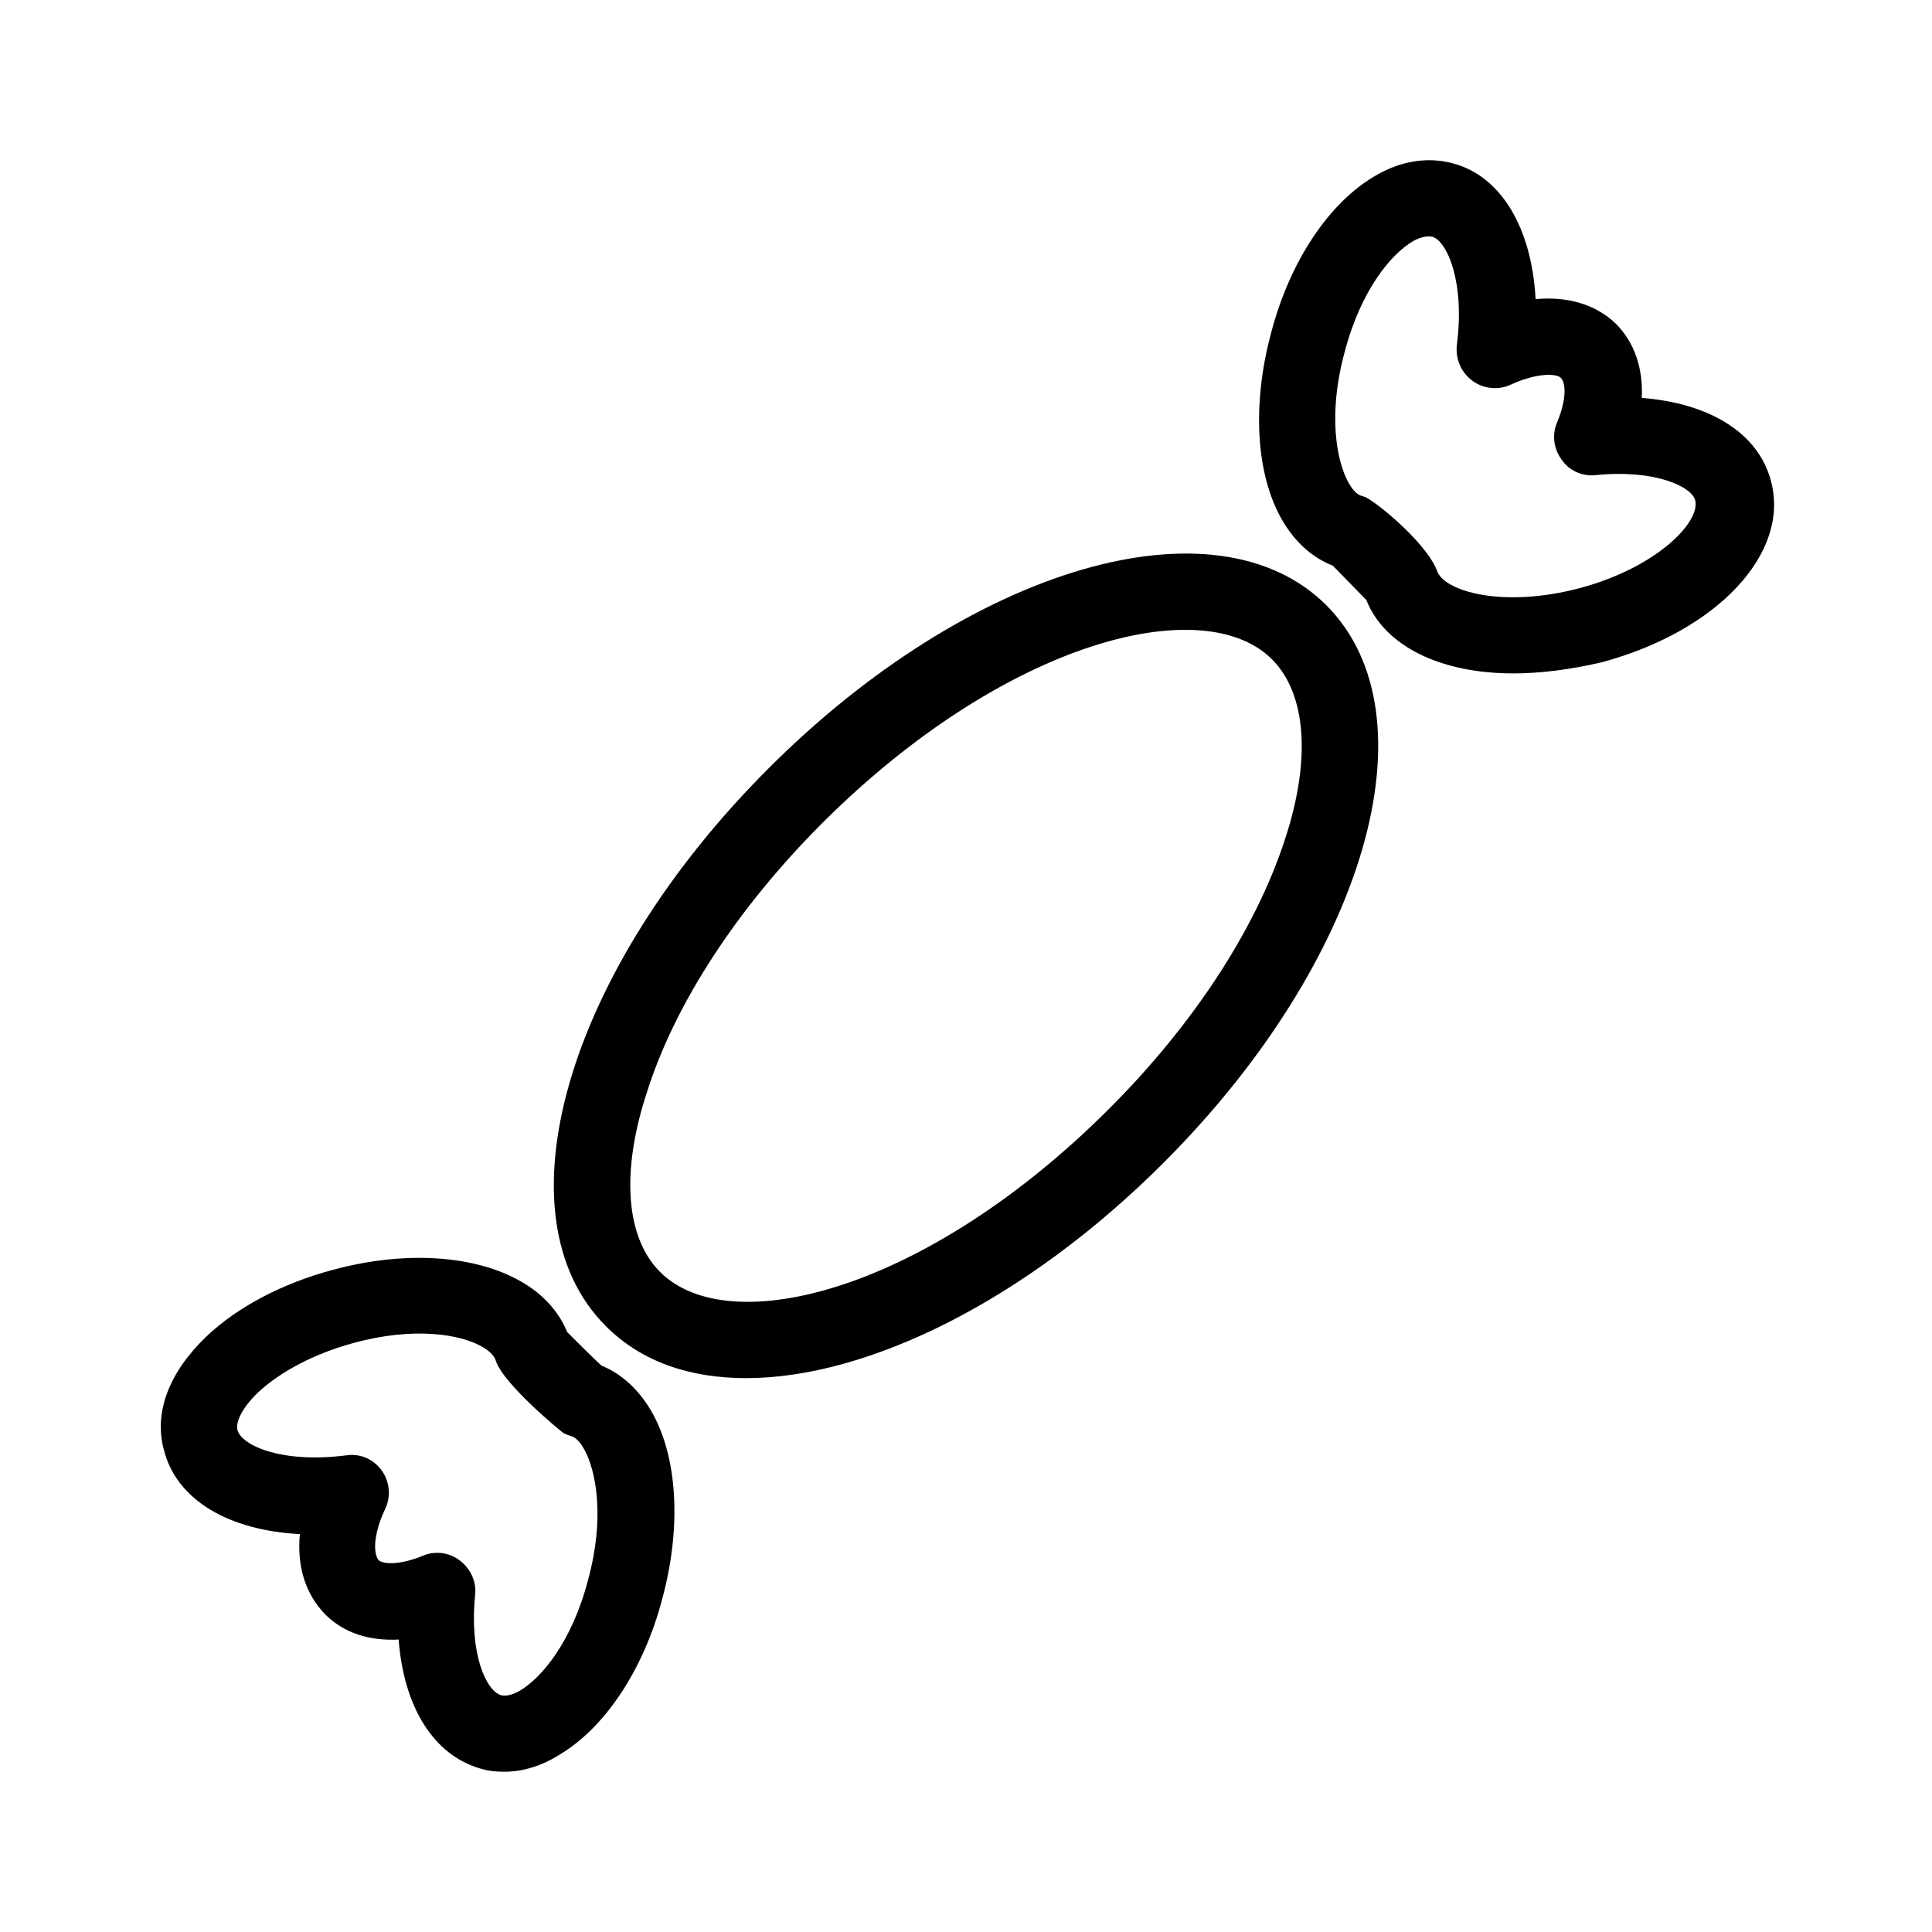
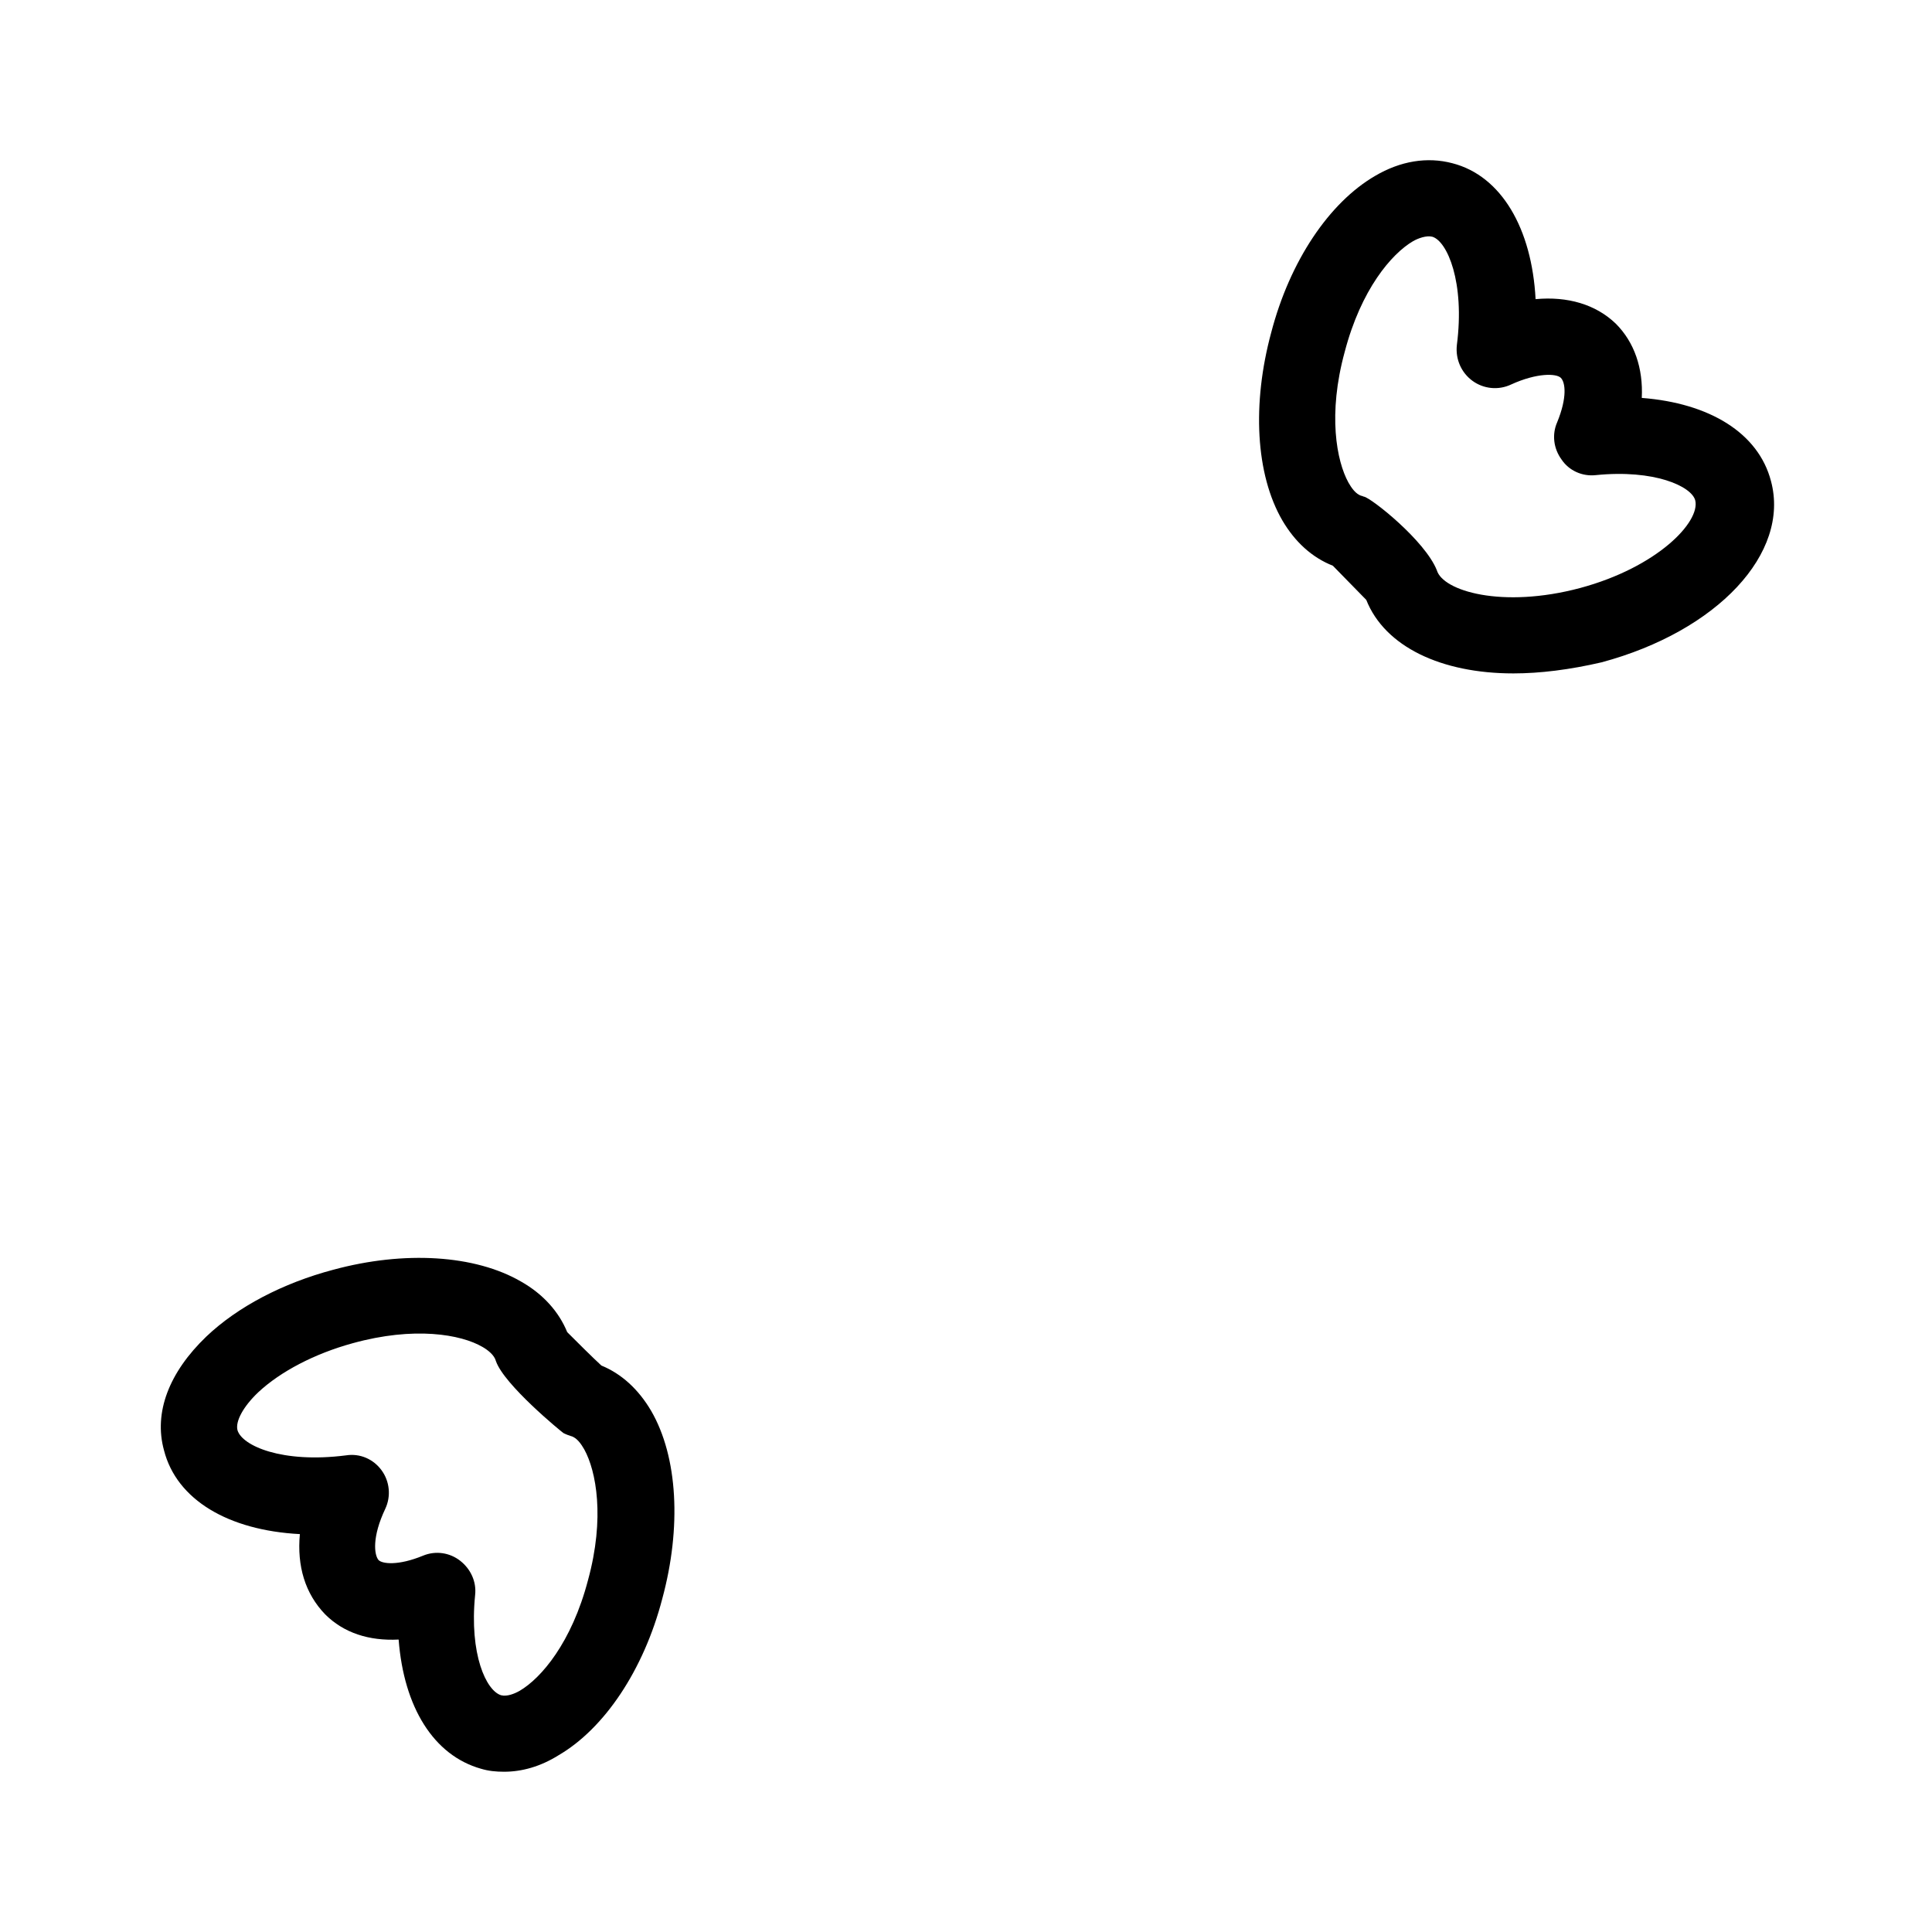
<svg xmlns="http://www.w3.org/2000/svg" fill="#000000" width="800px" height="800px" version="1.1" viewBox="144 144 512 512">
  <g>
-     <path d="m341.75 509.22c-14.957 0-27.75-4.328-37.195-13.777-29.324-29.324-10.43-94.266 43.098-147.8 53.531-53.531 118.47-72.422 147.8-43.297 29.324 29.324 10.43 94.266-43.098 147.8-36.605 36.605-78.523 57.074-110.6 57.074zm20.27-147.21c-22.434 22.434-39.164 47.824-46.641 71.637-6.887 21.059-5.512 38.375 3.543 47.43 18.301 18.301 70.453 5.312 119.06-43.297 22.434-22.434 38.965-47.824 46.641-71.637 6.887-21.059 5.512-38.375-3.543-47.43-18.102-18.105-70.453-5.117-119.06 43.297z" />
    <path d="m545.04 322.46c-19.09 0-34.047-7.086-38.965-19.484-2.363-2.363-6.691-6.887-8.855-9.055-5.512-2.164-10.035-6.297-13.383-12.004-7.086-12.203-8.07-30.898-2.953-49.789 4.922-18.895 15.352-34.441 27.551-41.523 6.691-3.938 13.777-5.117 20.469-3.344 12.988 3.344 21.059 17.32 22.043 36.016 8.461-0.789 15.941 1.379 21.254 6.496 4.922 4.922 7.281 11.809 6.887 19.68 17.91 1.379 30.898 9.25 34.242 22.043 5.117 19.09-14.168 39.754-44.871 48.02-8.461 1.961-16.332 2.945-23.418 2.945zm-20.27-27.355c1.574 5.512 17.32 10.234 37.984 4.723 20.469-5.512 31.883-17.516 30.504-23.223-0.984-3.738-10.824-8.266-26.371-6.691-3.543 0.395-7.086-1.18-9.055-4.133-2.164-2.953-2.559-6.691-1.18-9.84 2.754-6.691 2.164-10.629 0.984-11.809-1.18-1.18-6.297-1.379-13.188 1.77-3.344 1.574-7.281 1.18-10.234-0.984-2.953-2.164-4.527-5.707-4.133-9.445 2.164-16.727-2.559-27.551-6.496-28.734-1.574-0.395-3.738 0.395-5.117 1.18-5.707 3.344-13.777 12.793-18.105 29.324-4.527 16.531-2.164 28.93 0.984 34.637 0.789 1.379 1.969 3.148 3.543 3.543 0.195 0 0.395 0.195 0.59 0.195 1.973 0.398 16.141 11.613 19.289 19.488z" />
    <path d="m277.59 613.53c-2.164 0-4.133-0.195-6.102-0.789-12.594-3.543-20.469-16.336-21.844-34.242-7.871 0.395-14.562-1.77-19.484-6.691-5.312-5.512-7.477-12.793-6.691-21.254-18.895-0.984-32.668-9.055-36.016-22.238-2.754-10.035 1.379-20.664 11.219-30.109 8.266-7.871 20.27-14.168 33.652-17.711 18.895-5.117 37.59-3.938 49.789 3.148 5.902 3.344 10.035 8.07 12.203 13.383 2.164 2.164 6.691 6.691 9.055 8.855 5.312 2.164 9.84 6.297 13.188 12.004 7.086 12.203 8.07 30.898 2.953 49.789-4.922 18.895-15.352 34.441-27.551 41.523-4.731 2.953-9.648 4.332-14.371 4.332zm-0.789-20.27c1.574 0.395 3.543-0.395 4.922-1.18 5.707-3.344 13.777-12.793 18.105-29.324 4.527-16.531 2.164-28.93-0.984-34.637-0.789-1.379-1.969-3.148-3.543-3.543-0.59-0.195-1.18-0.395-1.969-0.789-0.59-0.395-15.742-12.793-17.91-19.09-0.395-1.574-2.164-2.953-3.543-3.738-5.707-3.344-18.105-5.512-34.441-0.984-10.035 2.754-19.09 7.477-24.992 12.988-3.938 3.738-6.102 7.676-5.512 10.035 1.18 4.133 11.809 8.855 28.734 6.691 3.738-0.59 7.281 0.984 9.445 3.938 2.164 2.953 2.559 6.887 0.984 10.234-3.543 7.477-2.953 12.203-1.77 13.578 0.984 0.984 5.117 1.574 11.809-1.18 3.344-1.379 7.086-0.789 9.84 1.379 2.754 2.164 4.328 5.512 3.938 9.055-1.574 15.742 2.953 25.383 6.887 26.566zm18.305-93.086v0 0z" />
  </g>
</svg>